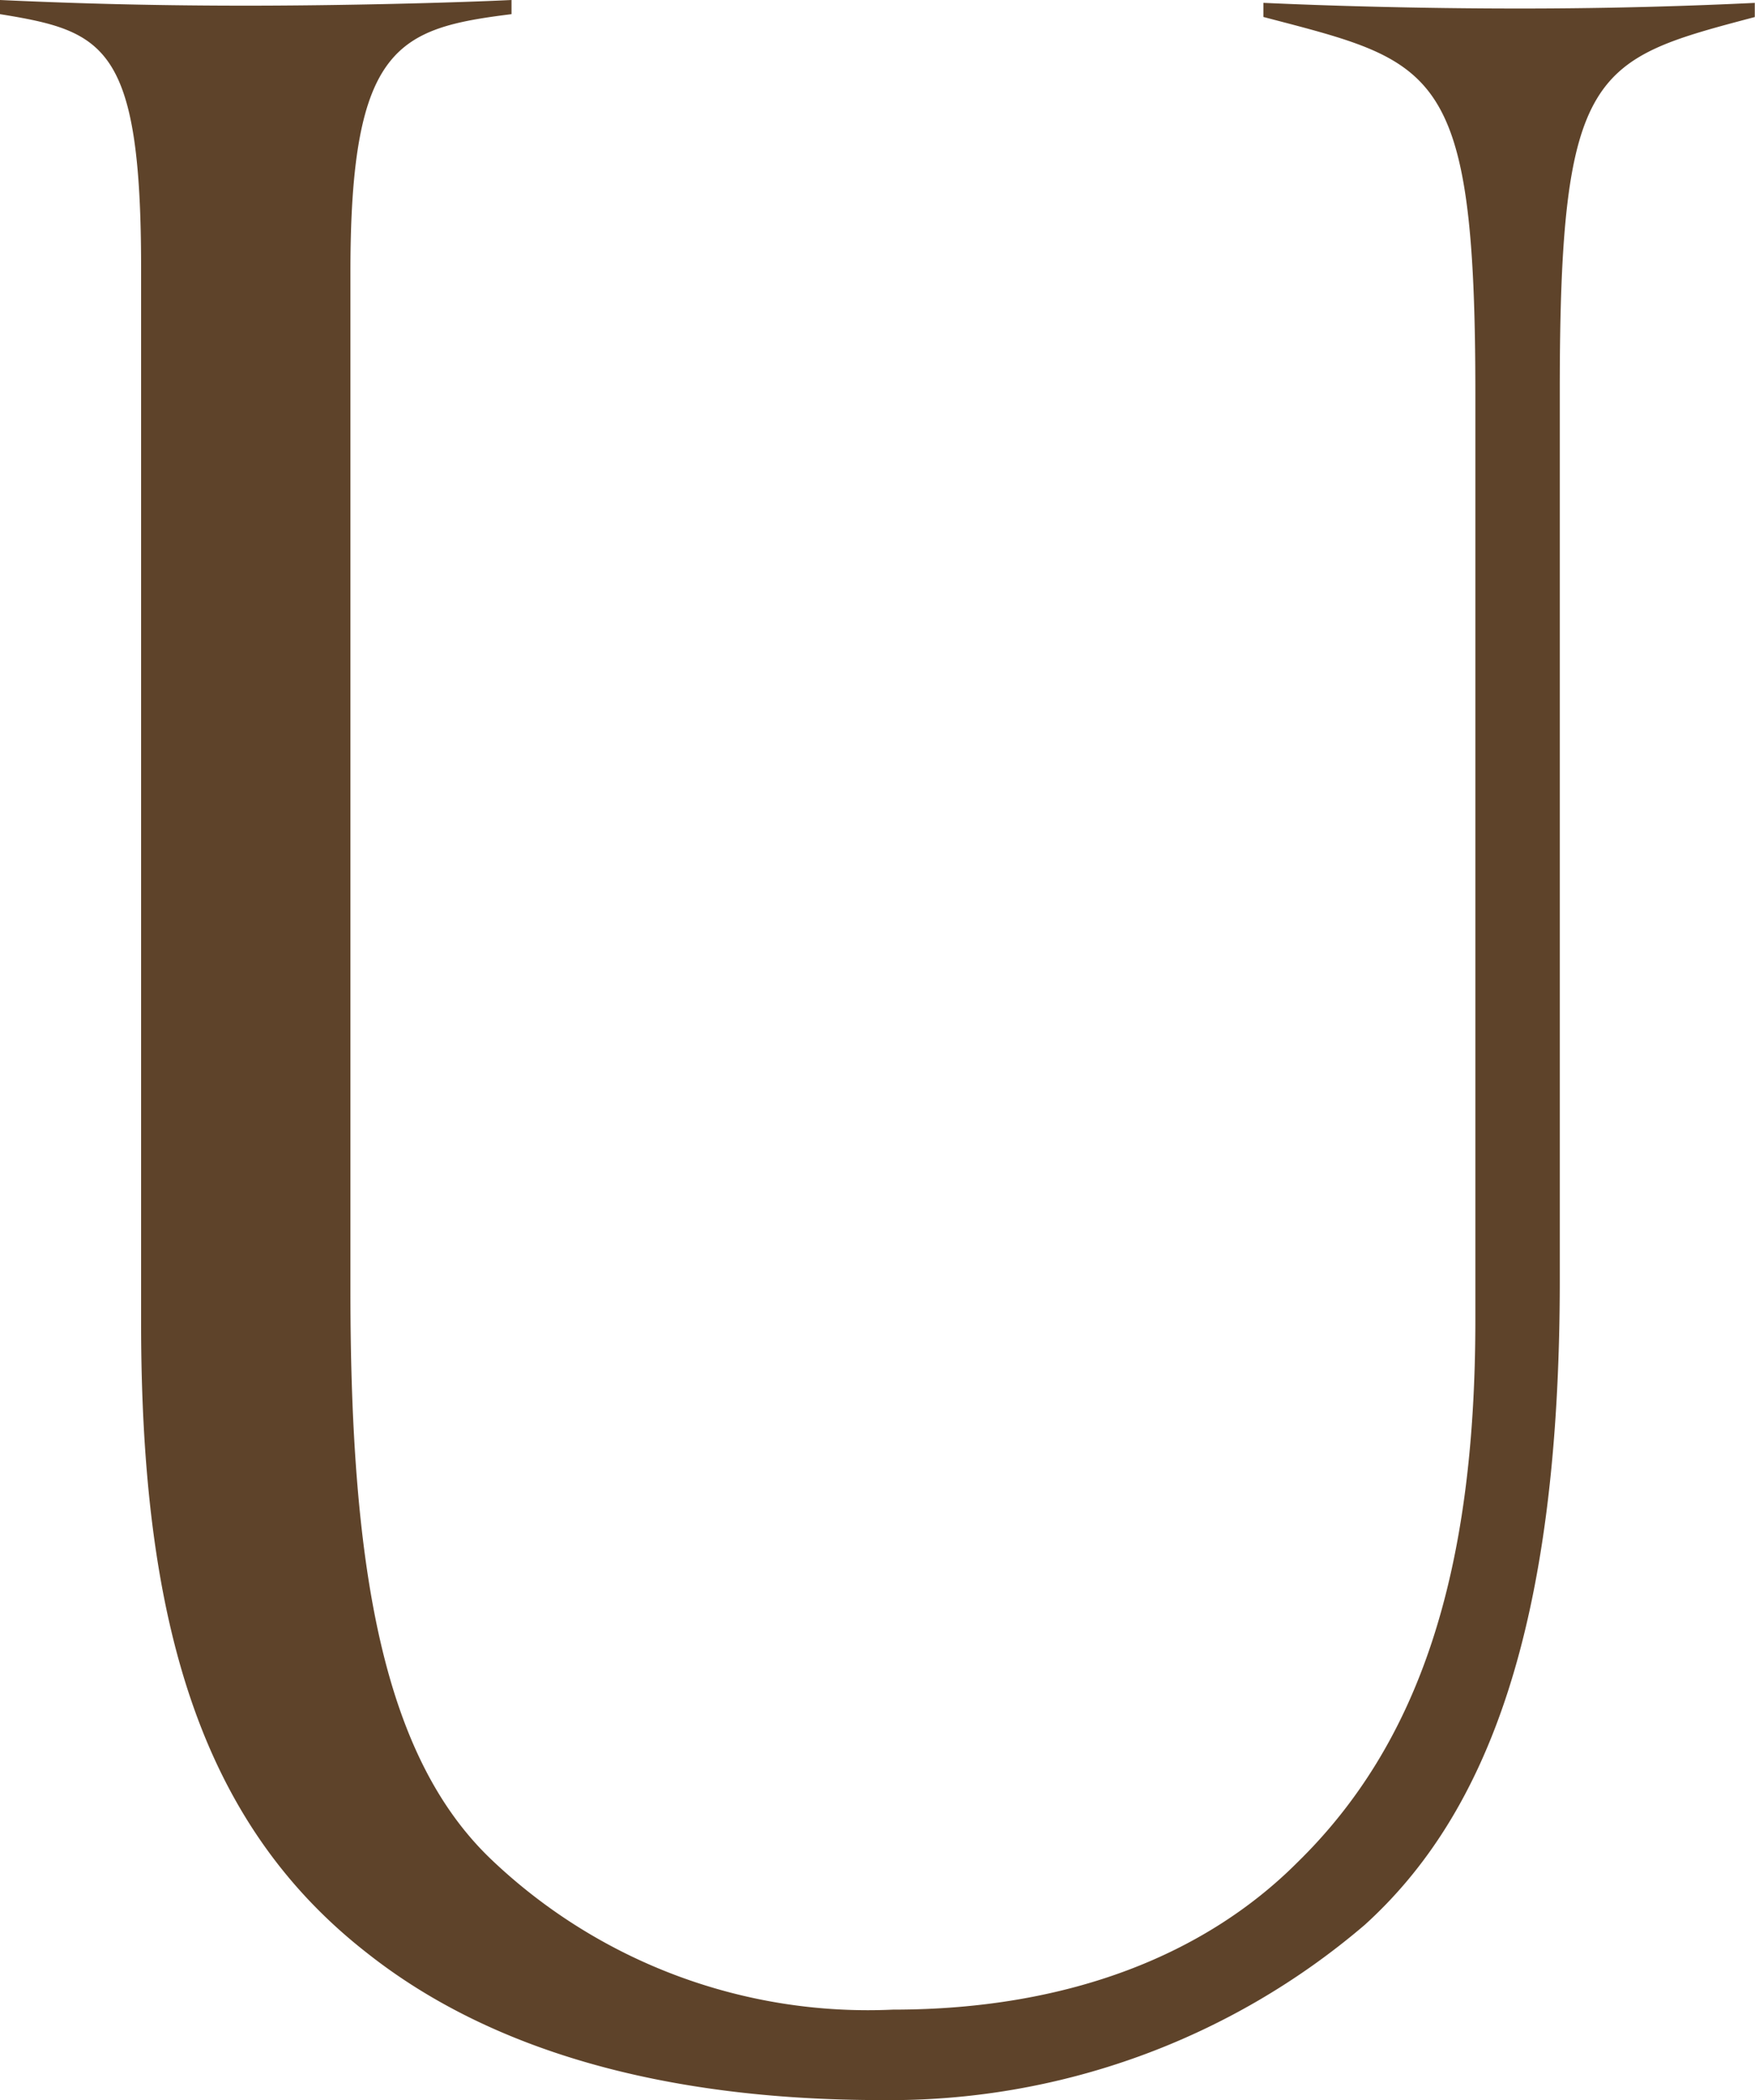
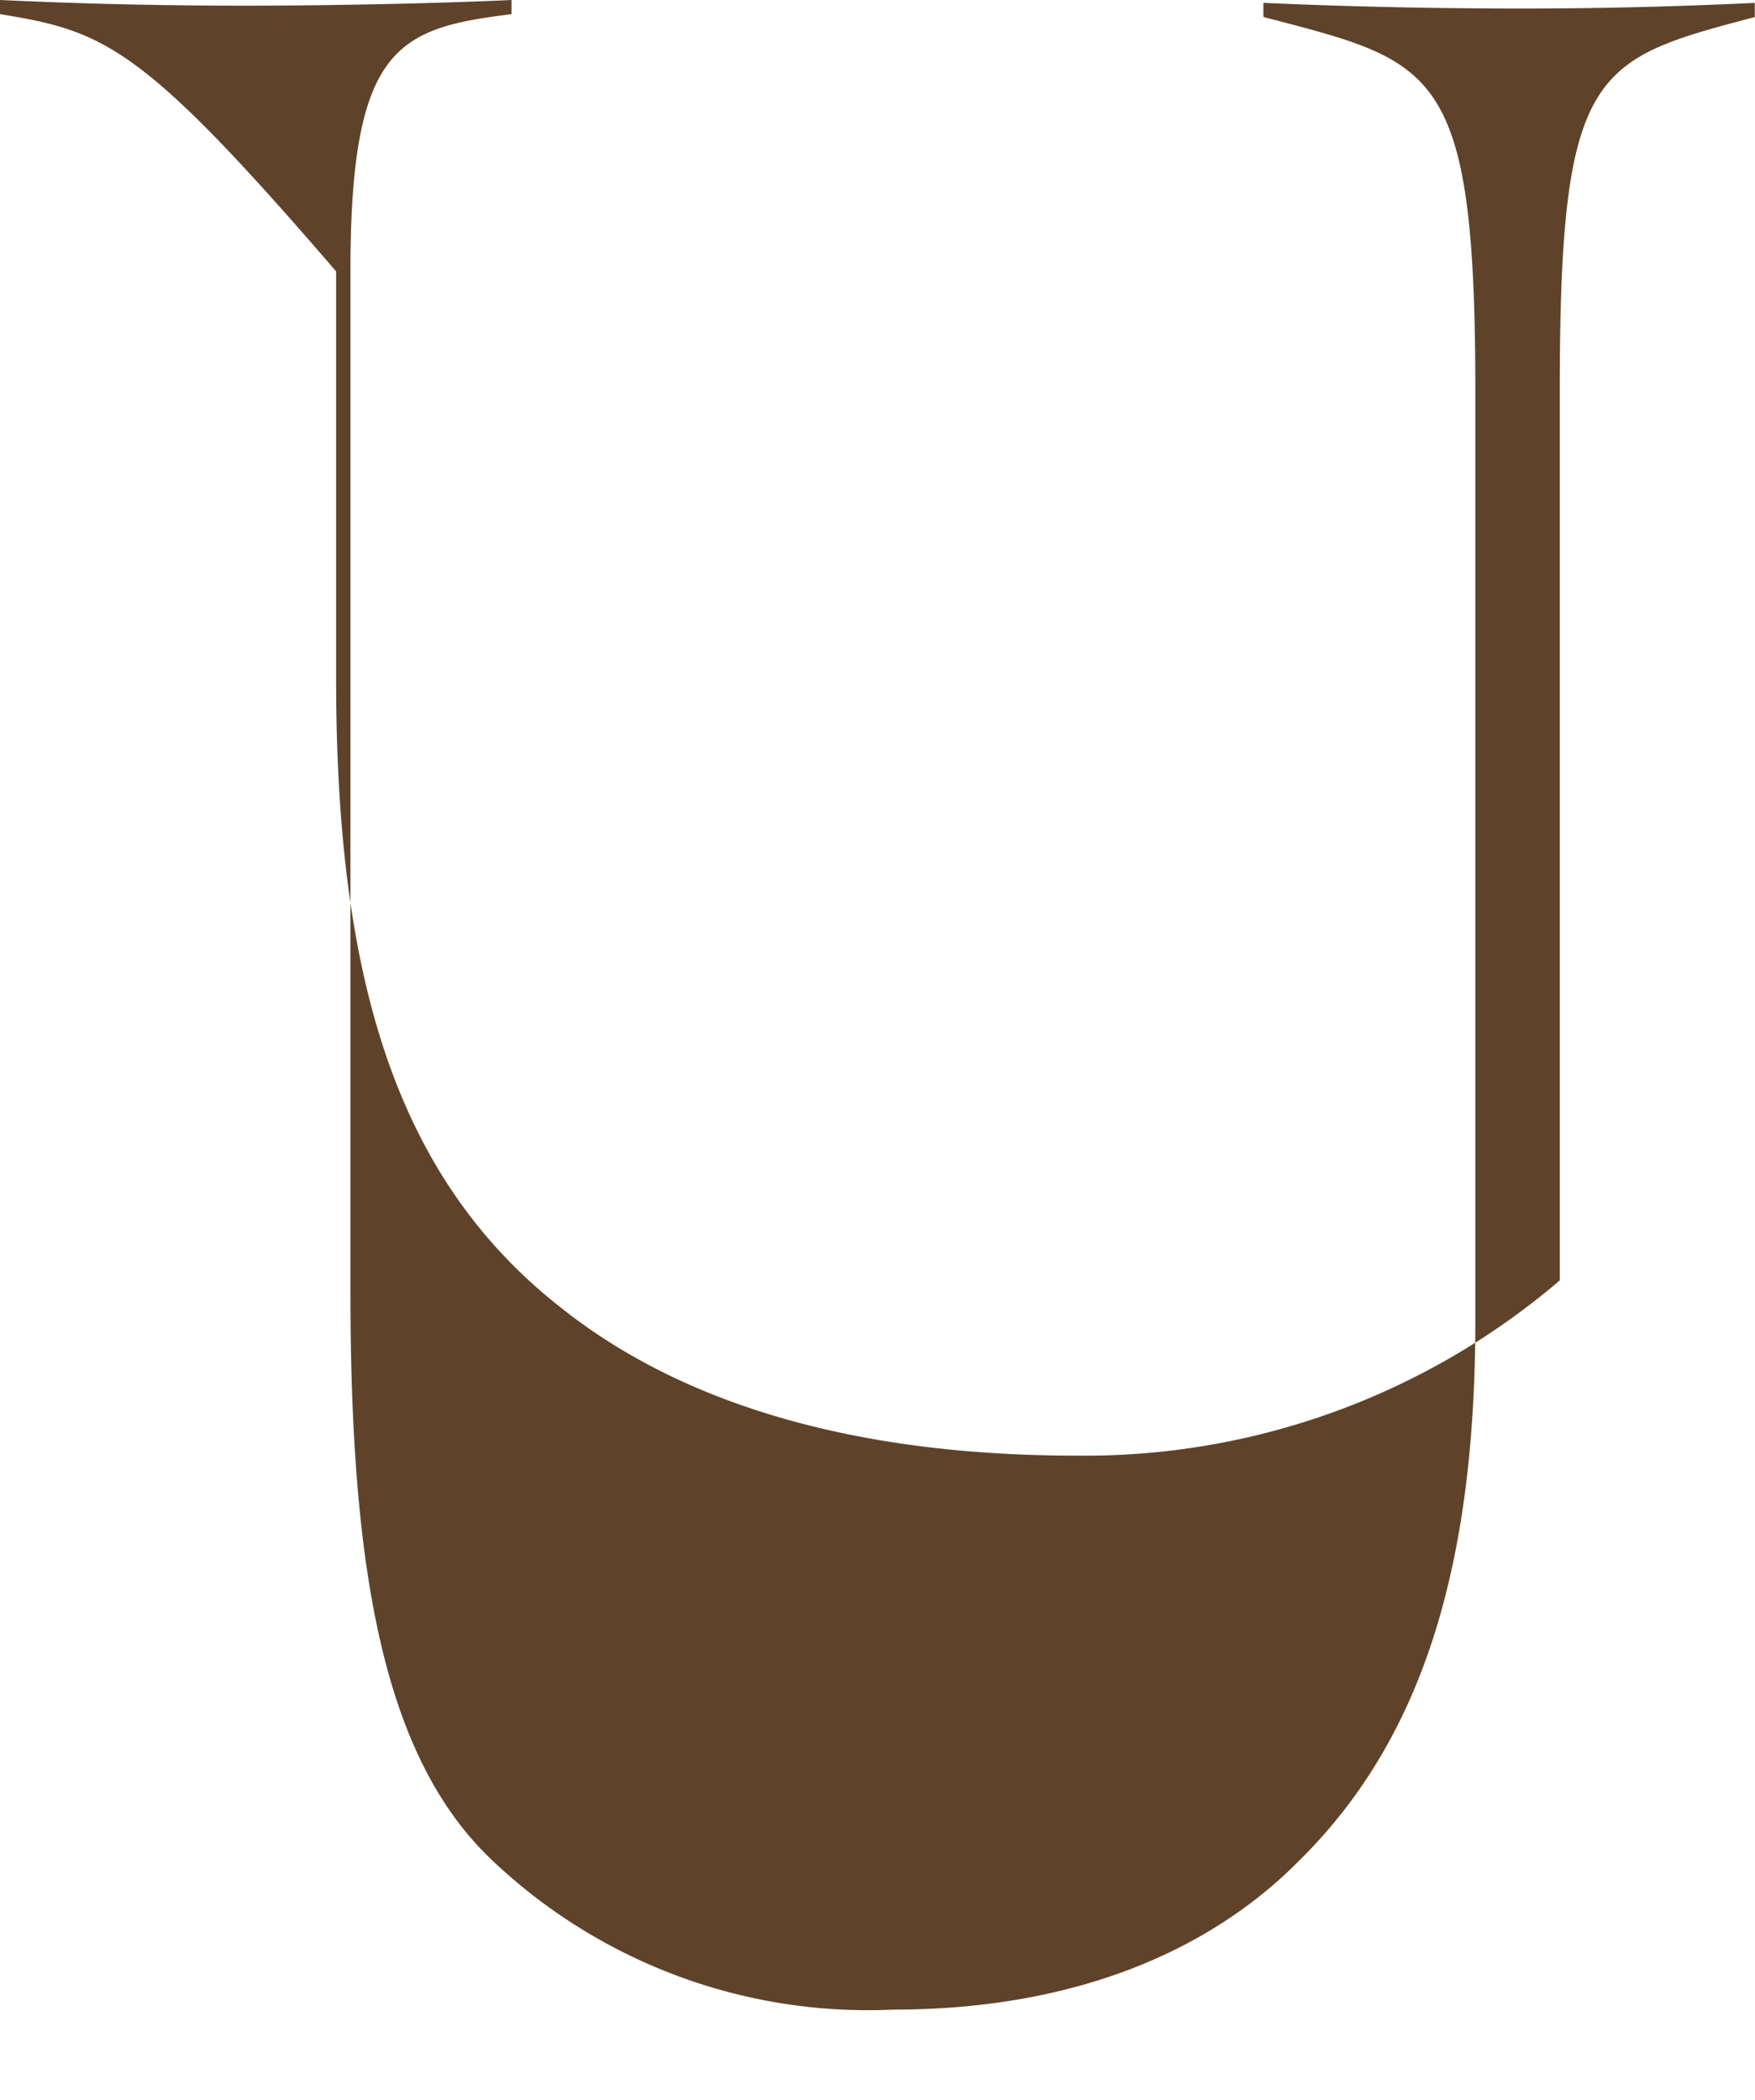
<svg xmlns="http://www.w3.org/2000/svg" width="41.182" height="49.272" viewBox="0 0 41.182 49.272">
-   <path d="M82,9.218c0-7.692-.928-7.759-4.974-8.82V.067C78.482.133,80.6.2,83.057.2c2.255,0,4.111-.066,5.5-.132V.4c-3.78,1-4.576,1.194-4.576,8.754V30.041c0,8.156-1.724,12.534-4.576,15.12a17.147,17.147,0,0,1-11.34,4.111c-5.172,0-9.218-1.193-12.069-3.448-3.912-3.05-5.305-7.759-5.305-14.788V6.367C50.7,1.061,49.834.73,47.38.332V0c1.459.067,3.316.133,5.77.133C55.4.133,57.99.067,59.383,0V.332c-2.652.332-3.78.729-3.78,6.034v23.94c0,6.632.8,10.941,3.315,13.33a12.814,12.814,0,0,0,9.417,3.514c4.178,0,7.361-1.326,9.483-3.448C80.67,40.917,82,36.938,82,30.97Z" transform="translate(-47.38)" fill="#5e432a" />
+   <path d="M82,9.218c0-7.692-.928-7.759-4.974-8.82V.067C78.482.133,80.6.2,83.057.2c2.255,0,4.111-.066,5.5-.132V.4c-3.78,1-4.576,1.194-4.576,8.754V30.041a17.147,17.147,0,0,1-11.34,4.111c-5.172,0-9.218-1.193-12.069-3.448-3.912-3.05-5.305-7.759-5.305-14.788V6.367C50.7,1.061,49.834.73,47.38.332V0c1.459.067,3.316.133,5.77.133C55.4.133,57.99.067,59.383,0V.332c-2.652.332-3.78.729-3.78,6.034v23.94c0,6.632.8,10.941,3.315,13.33a12.814,12.814,0,0,0,9.417,3.514c4.178,0,7.361-1.326,9.483-3.448C80.67,40.917,82,36.938,82,30.97Z" transform="translate(-47.38)" fill="#5e432a" />
</svg>